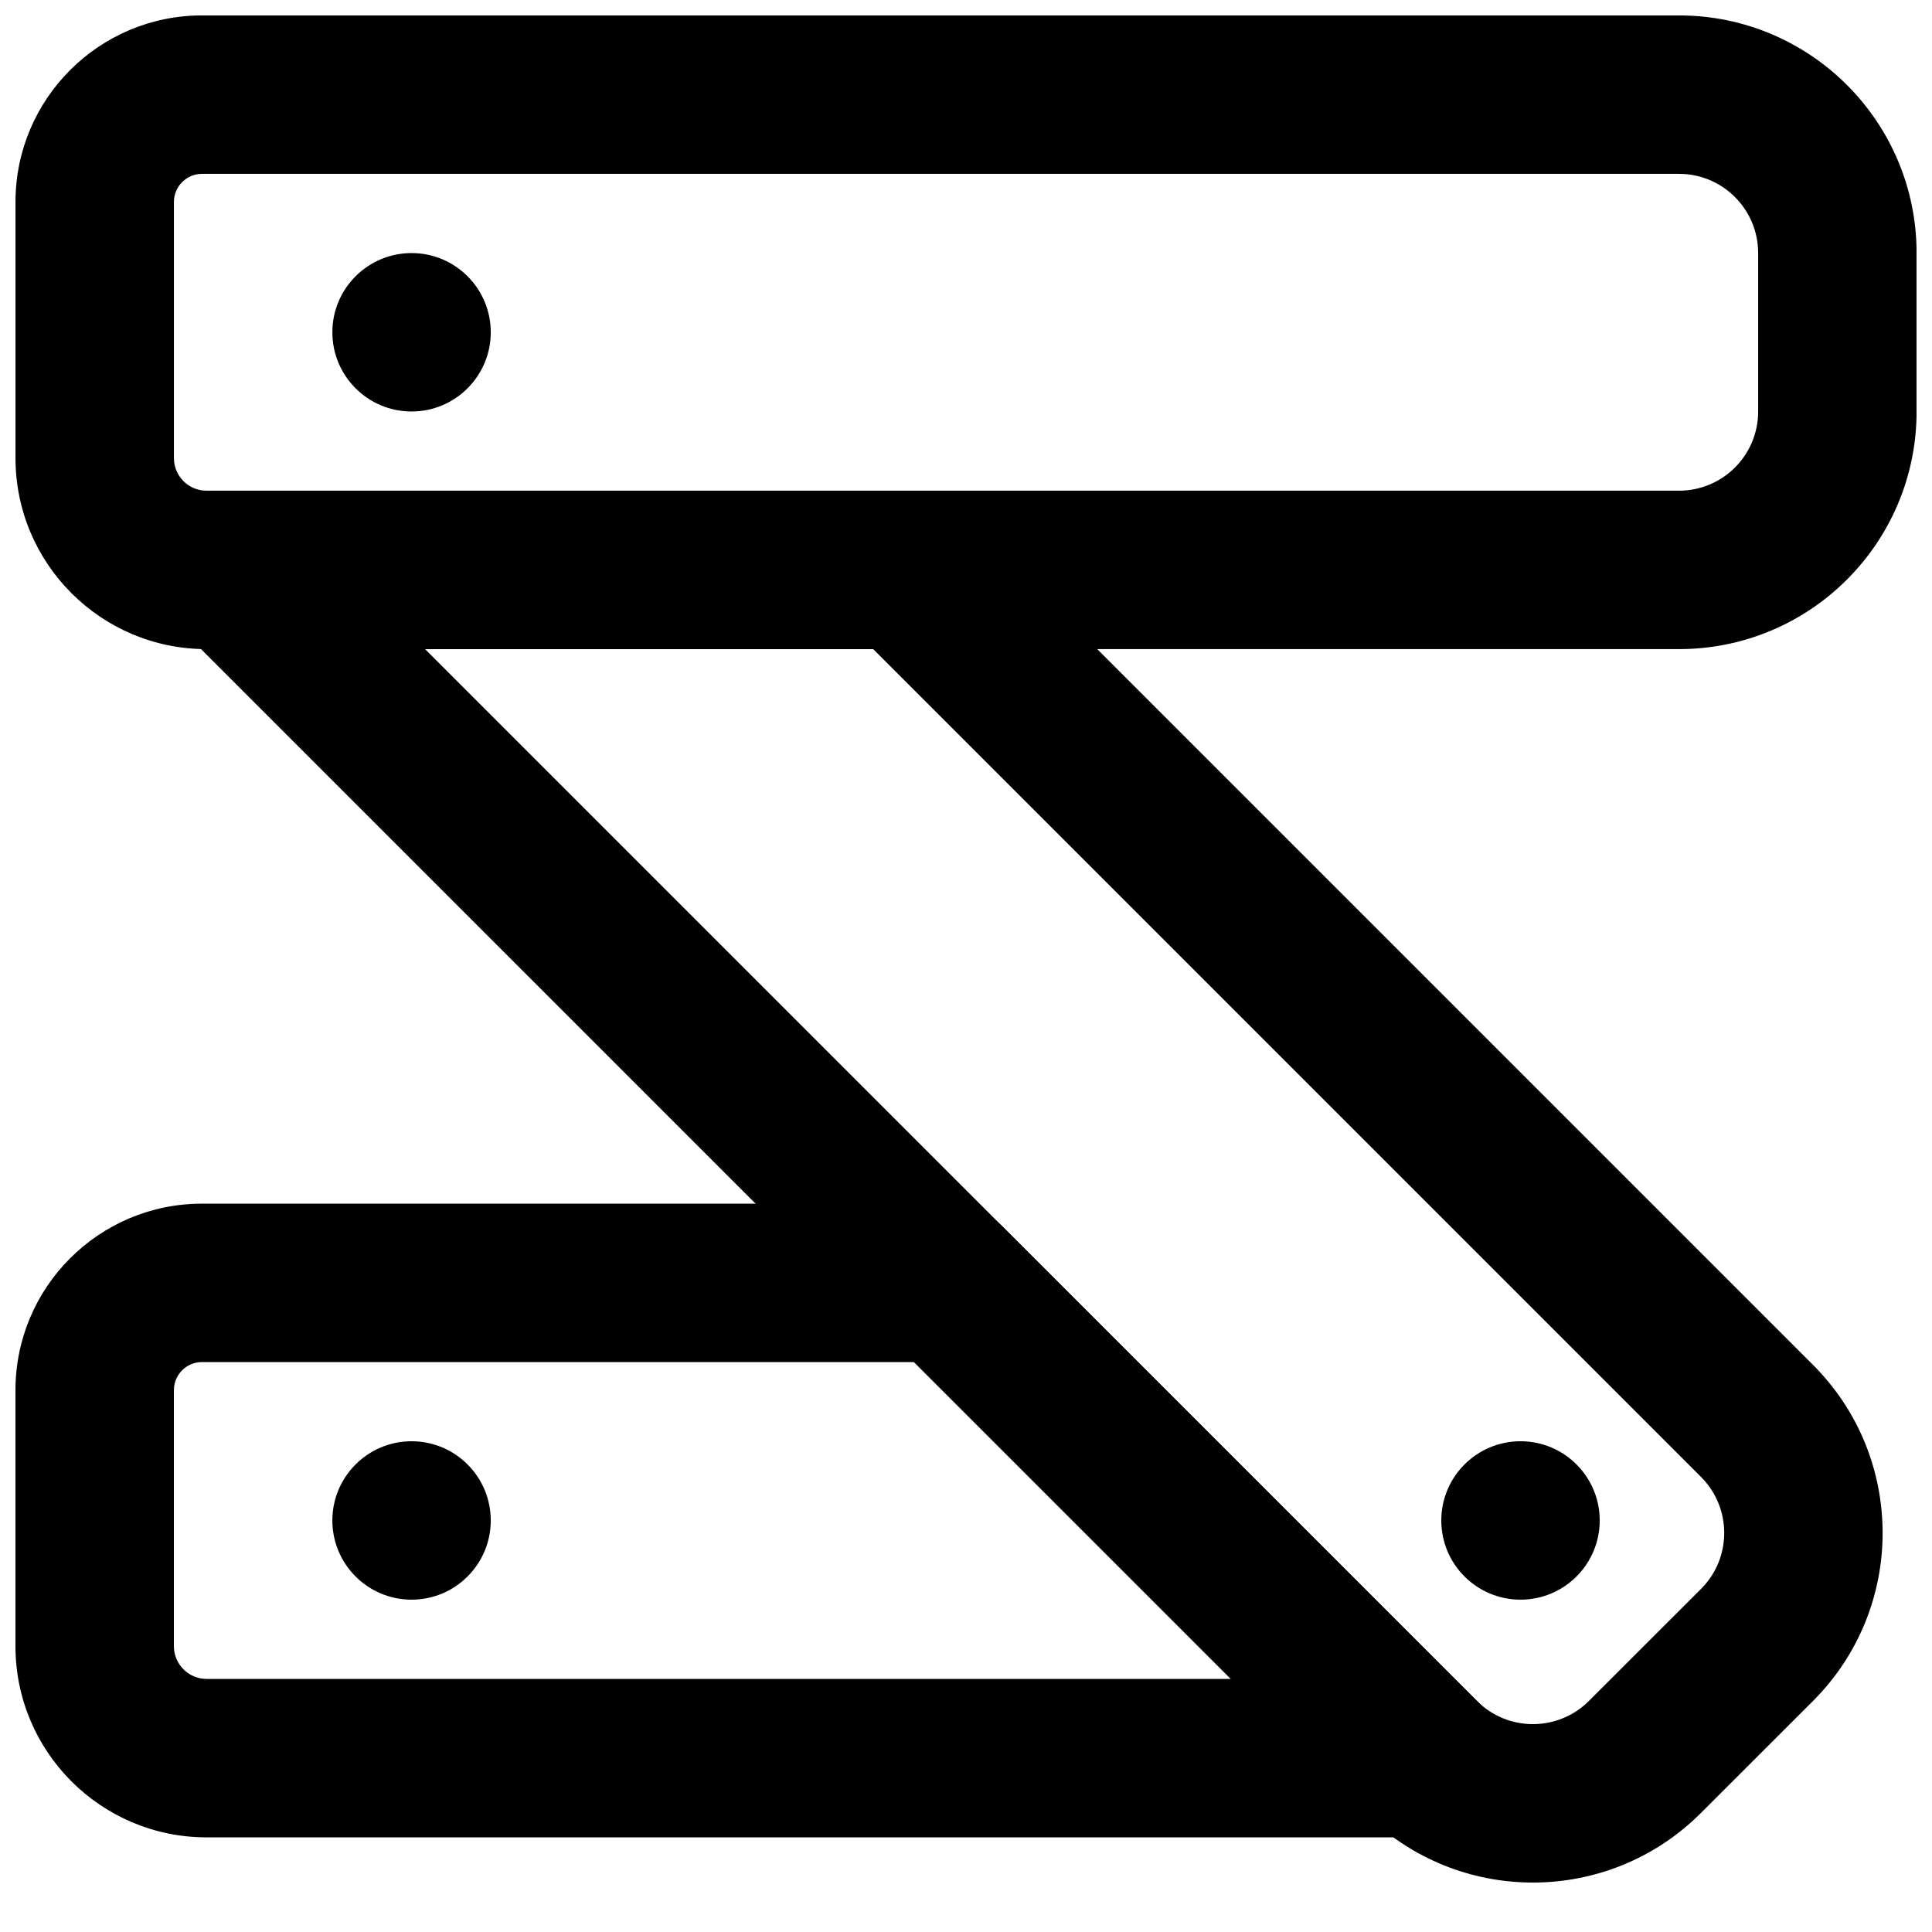
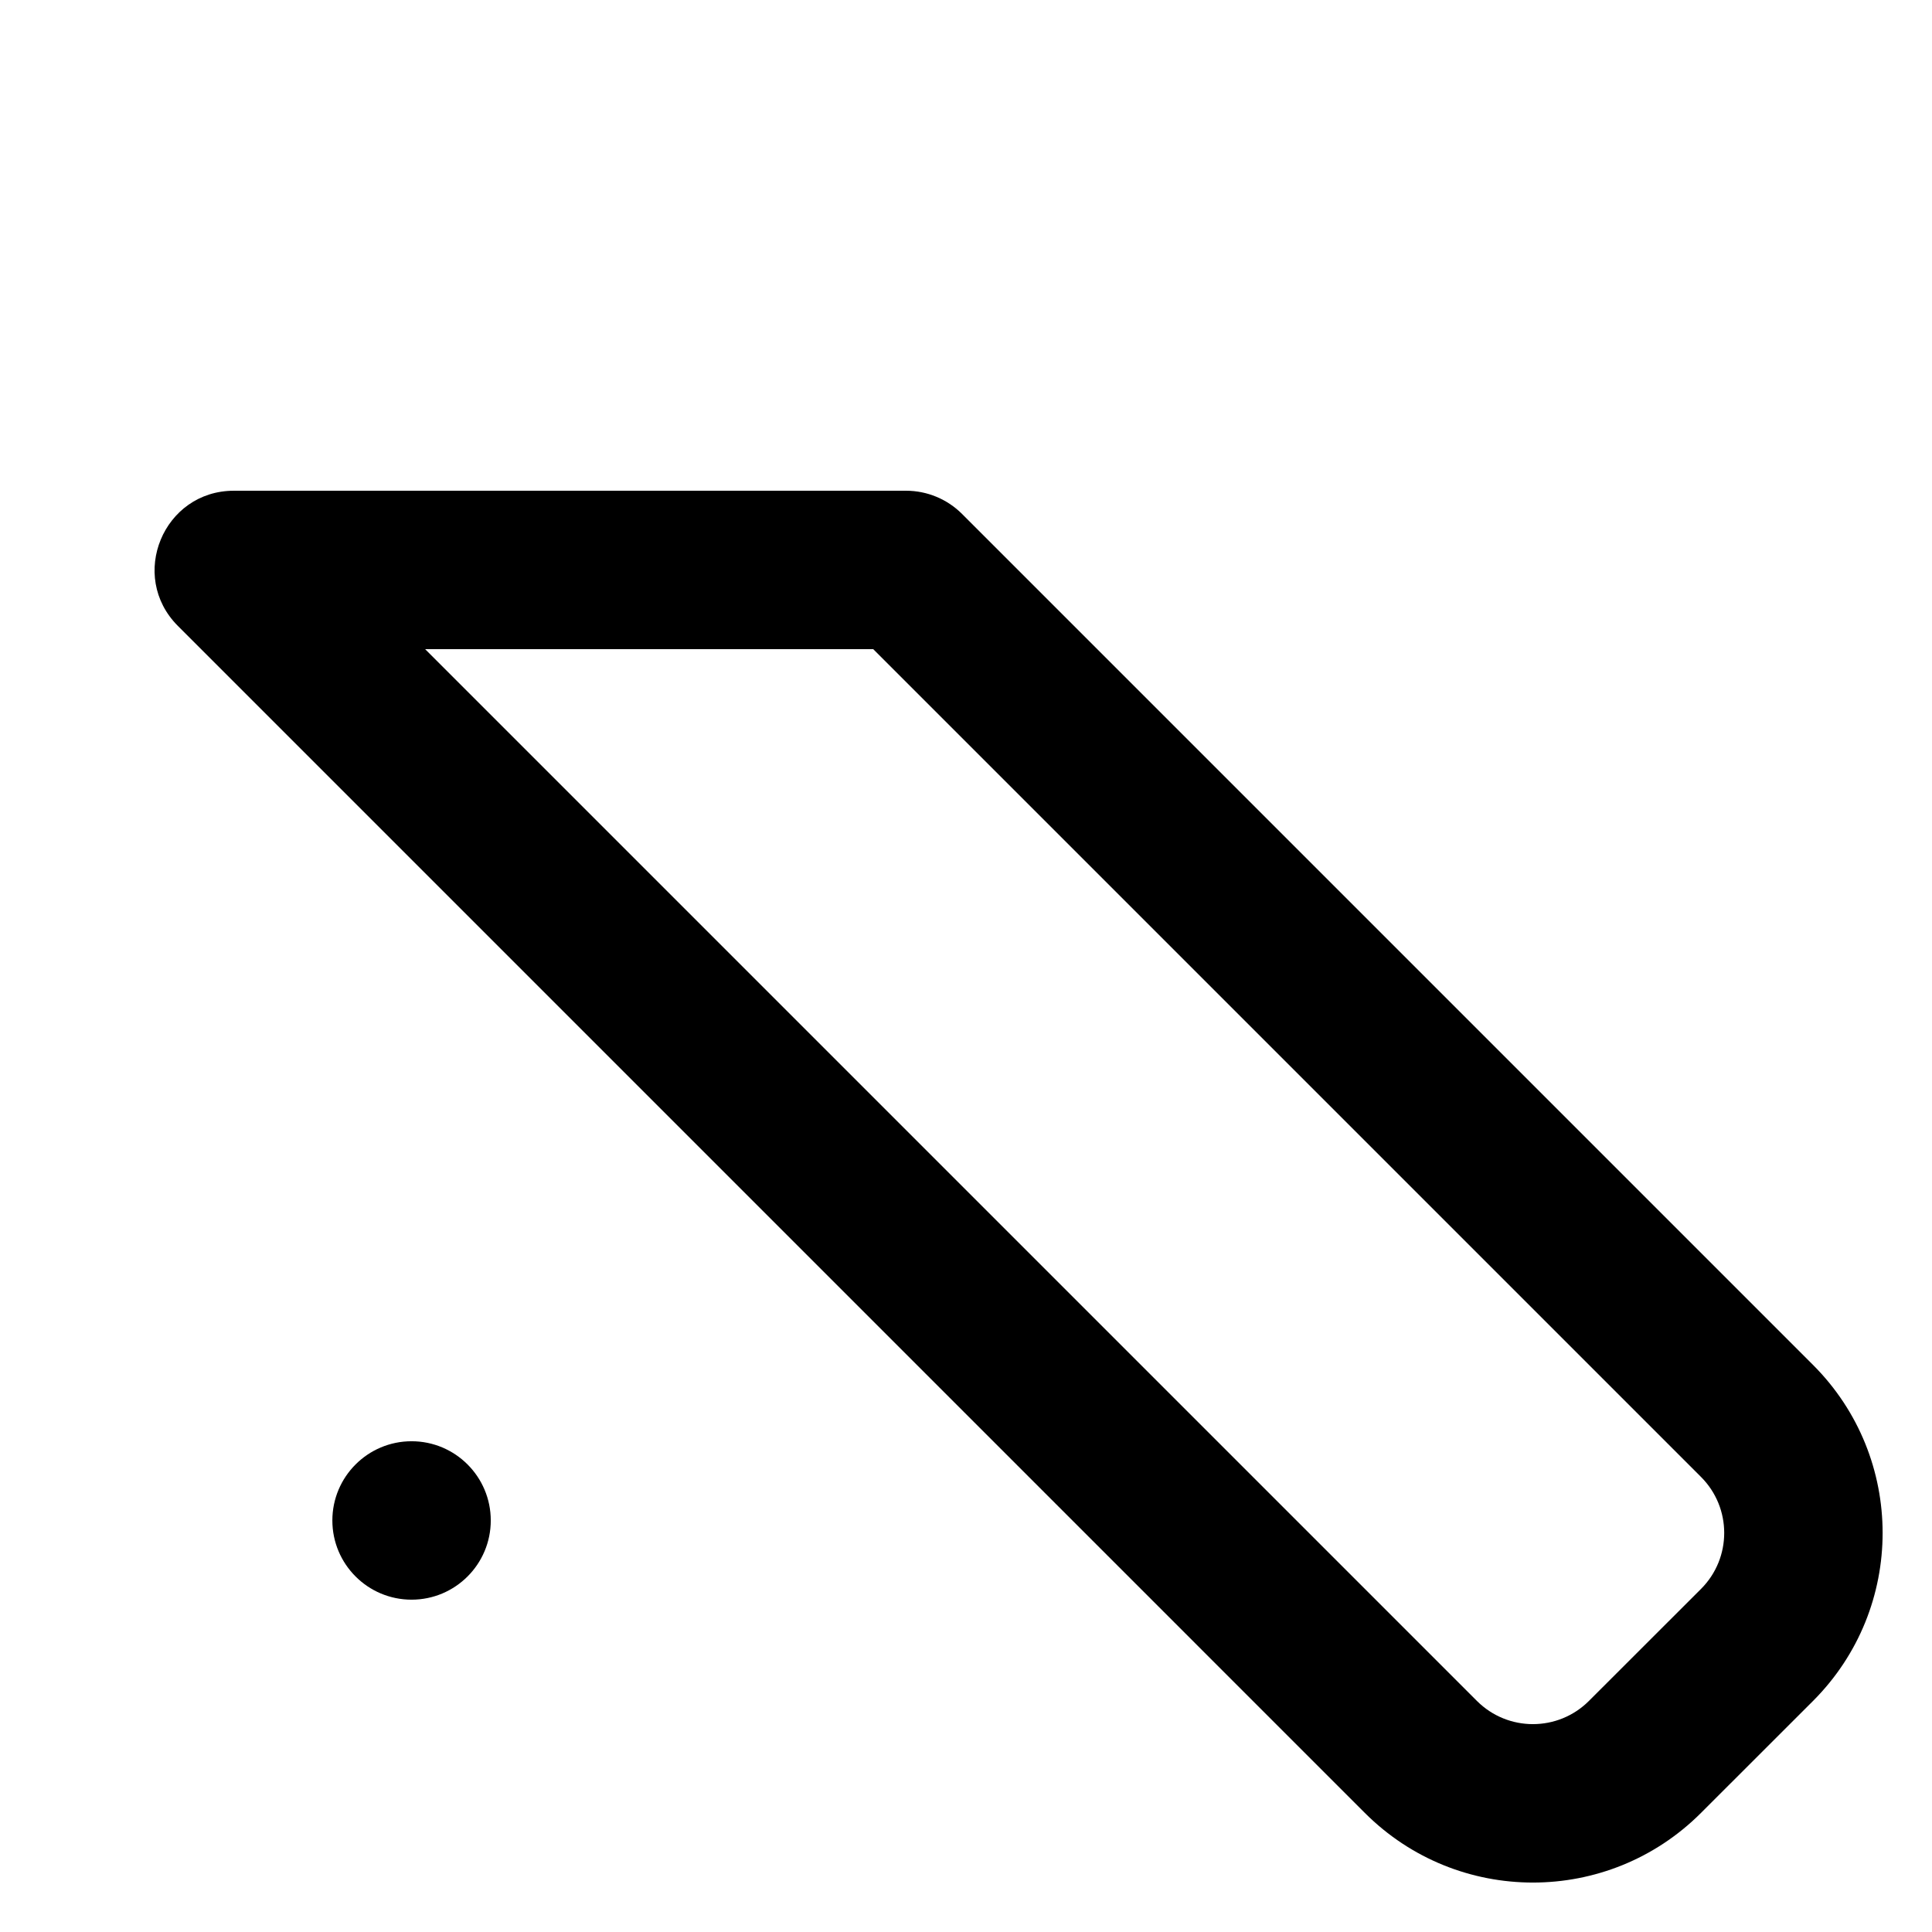
<svg xmlns="http://www.w3.org/2000/svg" width="800px" height="800px" version="1.1" viewBox="144 144 512 512">
  <defs>
    <clipPath id="b">
-       <path d="m148.09 148.09h503.81v168.91h-503.81z" />
-     </clipPath>
+       </clipPath>
    <clipPath id="a">
      <path d="m148.09 462h393.91v169h-393.91z" />
    </clipPath>
  </defs>
  <g clip-path="url(#b)">
    <path d="m190.09 265.39v-67.867c0-4.109 3.344-7.453 7.449-7.453h391.4c11.594 0 20.992 9.402 20.992 20.992v41.984c0 11.602-9.391 20.992-20.992 20.992h-390.2c-4.781 0-8.648-3.871-8.648-8.648zm-41.984 0c0 27.965 22.664 50.633 50.633 50.633h390.2c34.789 0 62.977-28.188 62.977-62.977v-41.984c0-34.773-28.191-62.977-62.977-62.977h-391.4c-27.293 0-49.434 22.141-49.434 49.438z" fill-rule="evenodd" />
  </g>
-   <path d="m253.07 253.05c11.586 0 20.988-9.406 20.988-20.992 0-11.59-9.402-20.992-20.988-20.992-11.59 0-20.992 9.402-20.992 20.992 0 11.586 9.402 20.992 20.992 20.992" fill-rule="evenodd" />
  <path d="m253.07 567.93c11.586 0 20.988-9.402 20.988-20.992 0-11.586-9.402-20.992-20.988-20.992-11.59 0-20.992 9.406-20.992 20.992 0 11.59 9.402 20.992 20.992 20.992" fill-rule="evenodd" />
-   <path d="m546.95 567.93c11.59 0 20.992-9.402 20.992-20.992 0-11.586-9.402-20.992-20.992-20.992-11.586 0-20.992 9.406-20.992 20.992 0 11.59 9.406 20.992 20.992 20.992" fill-rule="evenodd" />
  <path d="m384.11 274.05h-178.12c-18.699 0-28.066 22.609-14.84 35.836l314.56 314.57c24.594 24.59 64.461 24.59 89.055 0l29.699-29.68c24.598-24.598 24.598-64.465 0.004-89.059l-225.52-225.52c-3.938-3.938-9.277-6.148-14.844-6.148zm-8.695 41.984 219.37 219.37c8.199 8.199 8.199 21.484 0 29.68l-29.699 29.676c-8.199 8.203-21.484 8.203-29.684 0.008l-278.73-278.73z" fill-rule="evenodd" />
  <g clip-path="url(#a)">
-     <path d="m409.77 469.13c-3.938-3.938-9.277-6.148-14.844-6.148h-197.39c-27.301 0-49.438 22.125-49.438 49.438v67.844c0 27.969 22.688 50.656 50.652 50.656h322.19c18.703 0 28.07-22.613 14.844-35.836-0.266-0.242-0.496-0.449-0.691-0.629zm60.43 119.8h-271.45c-4.777 0-8.668-3.891-8.668-8.672v-67.844c0-4.121 3.336-7.453 7.453-7.453h188.69z" fill-rule="evenodd" />
-   </g>
+     </g>
</svg>